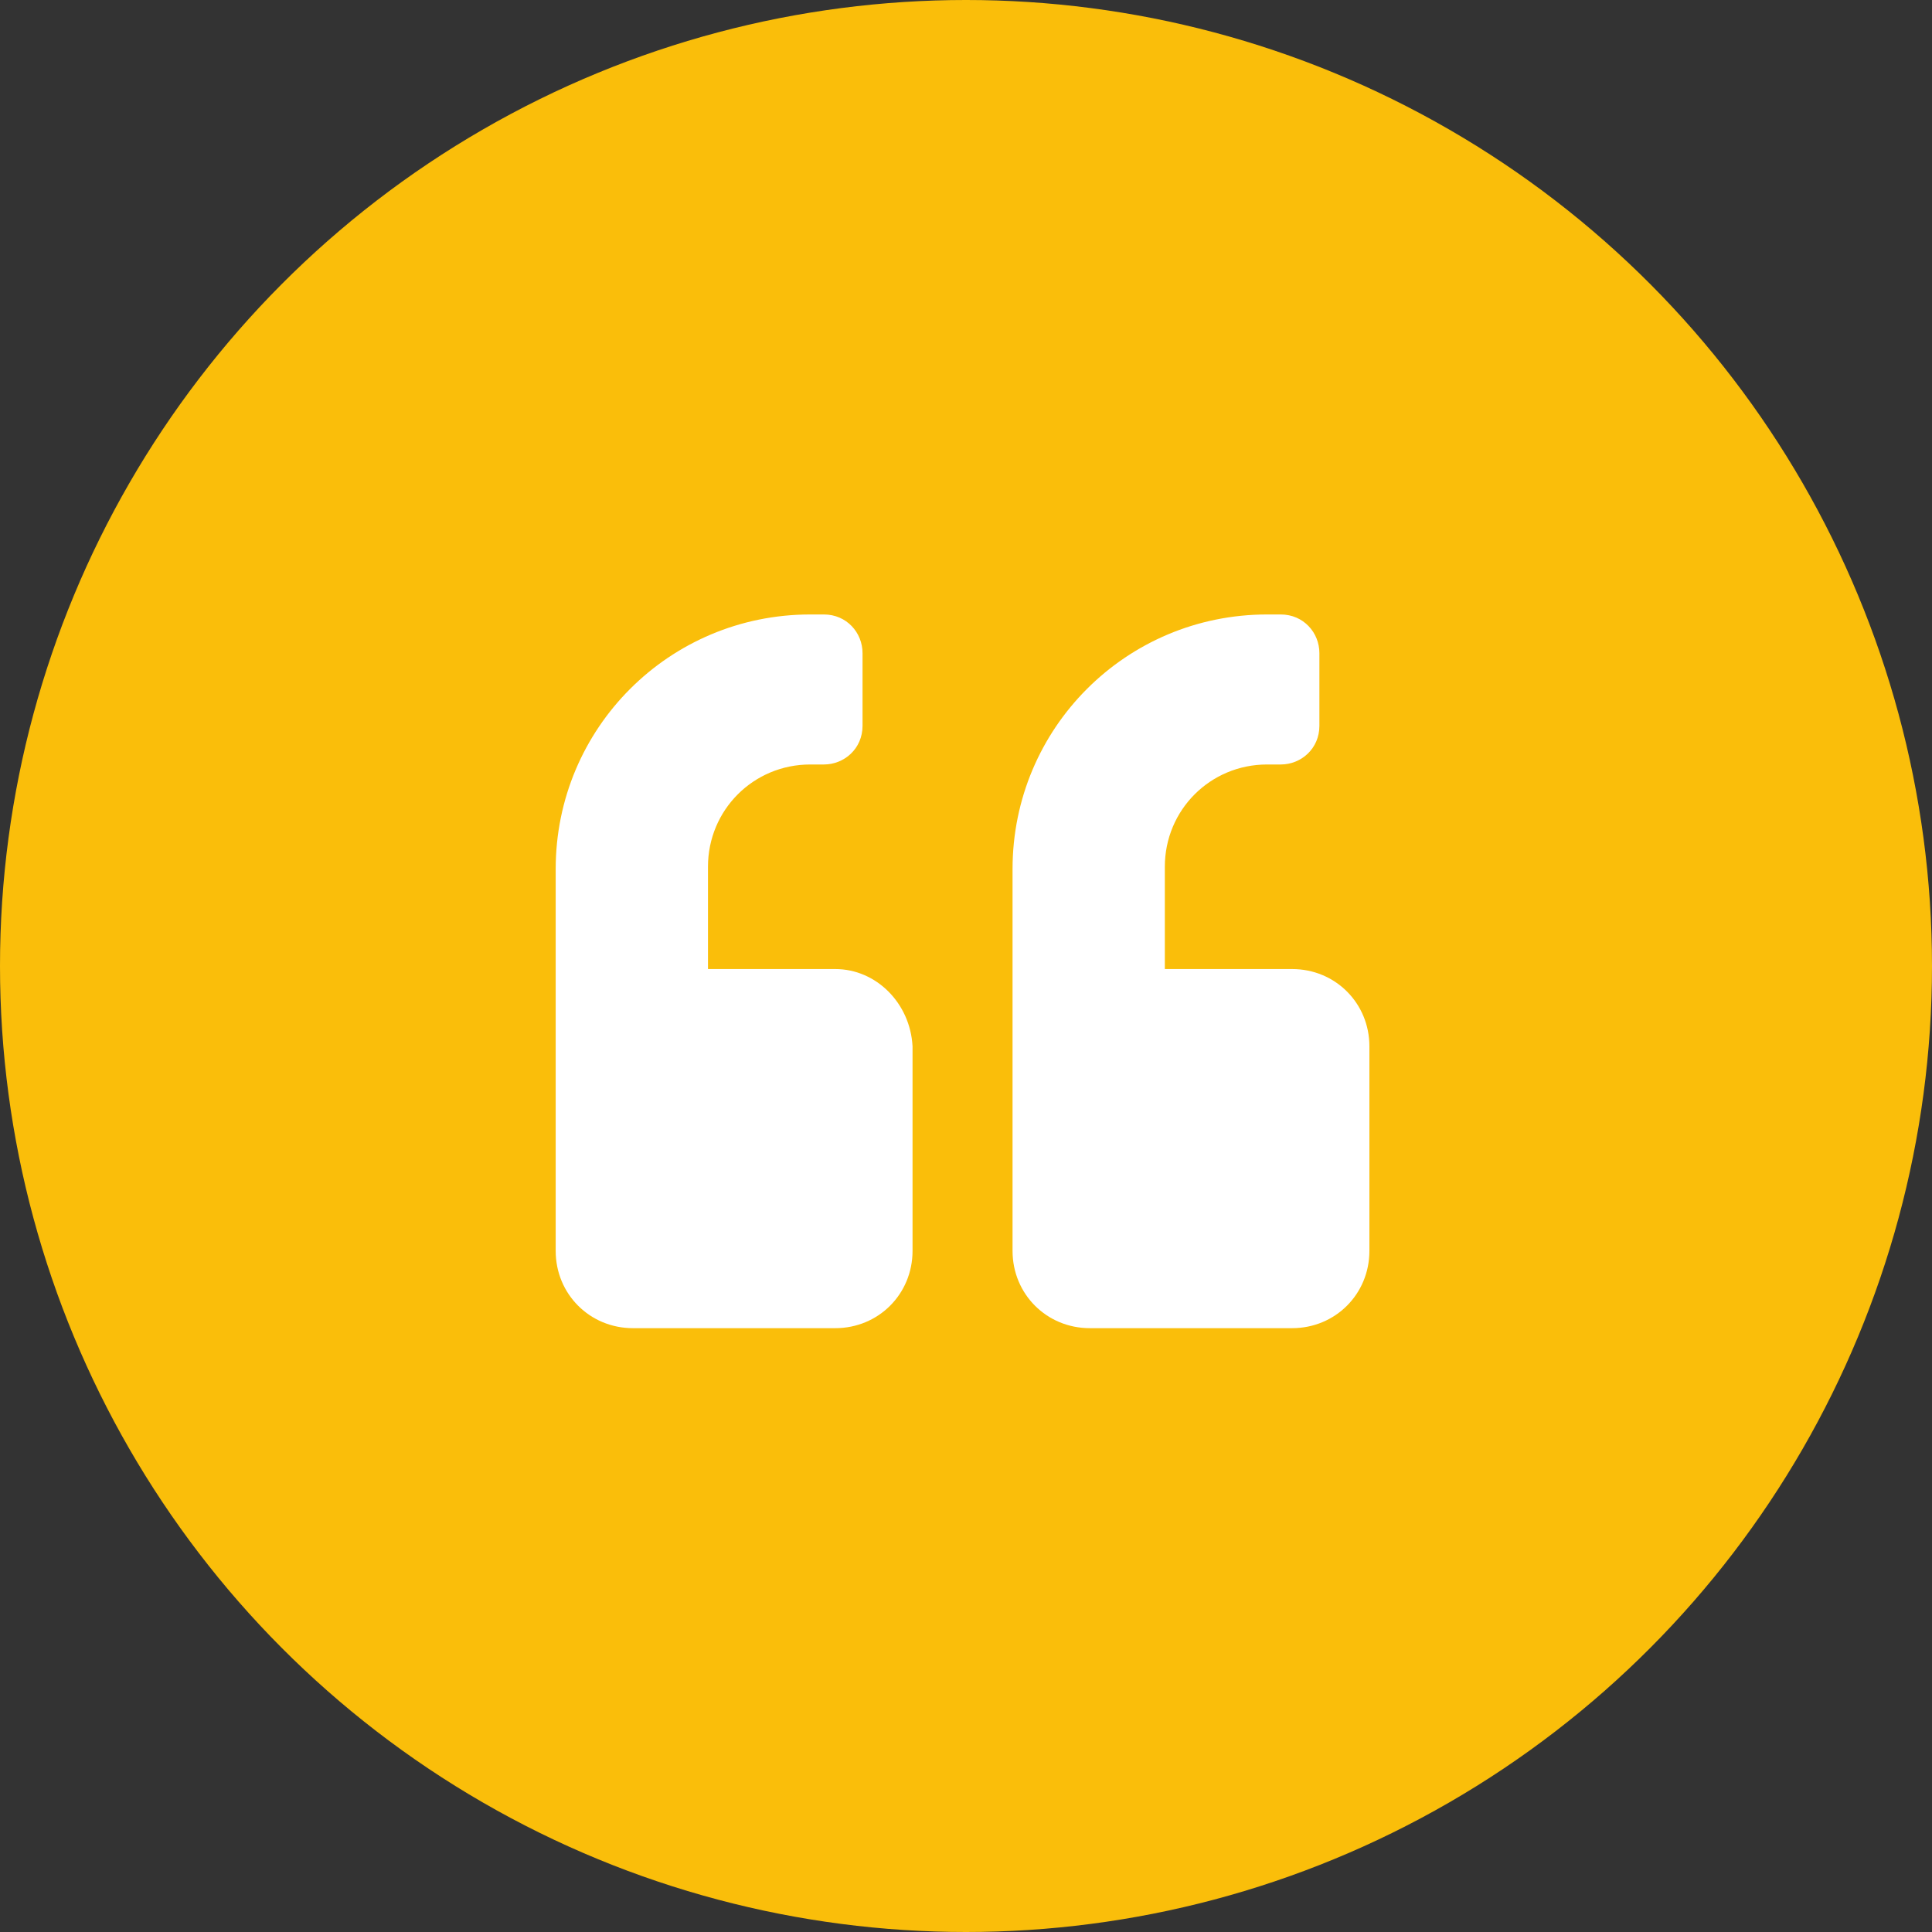
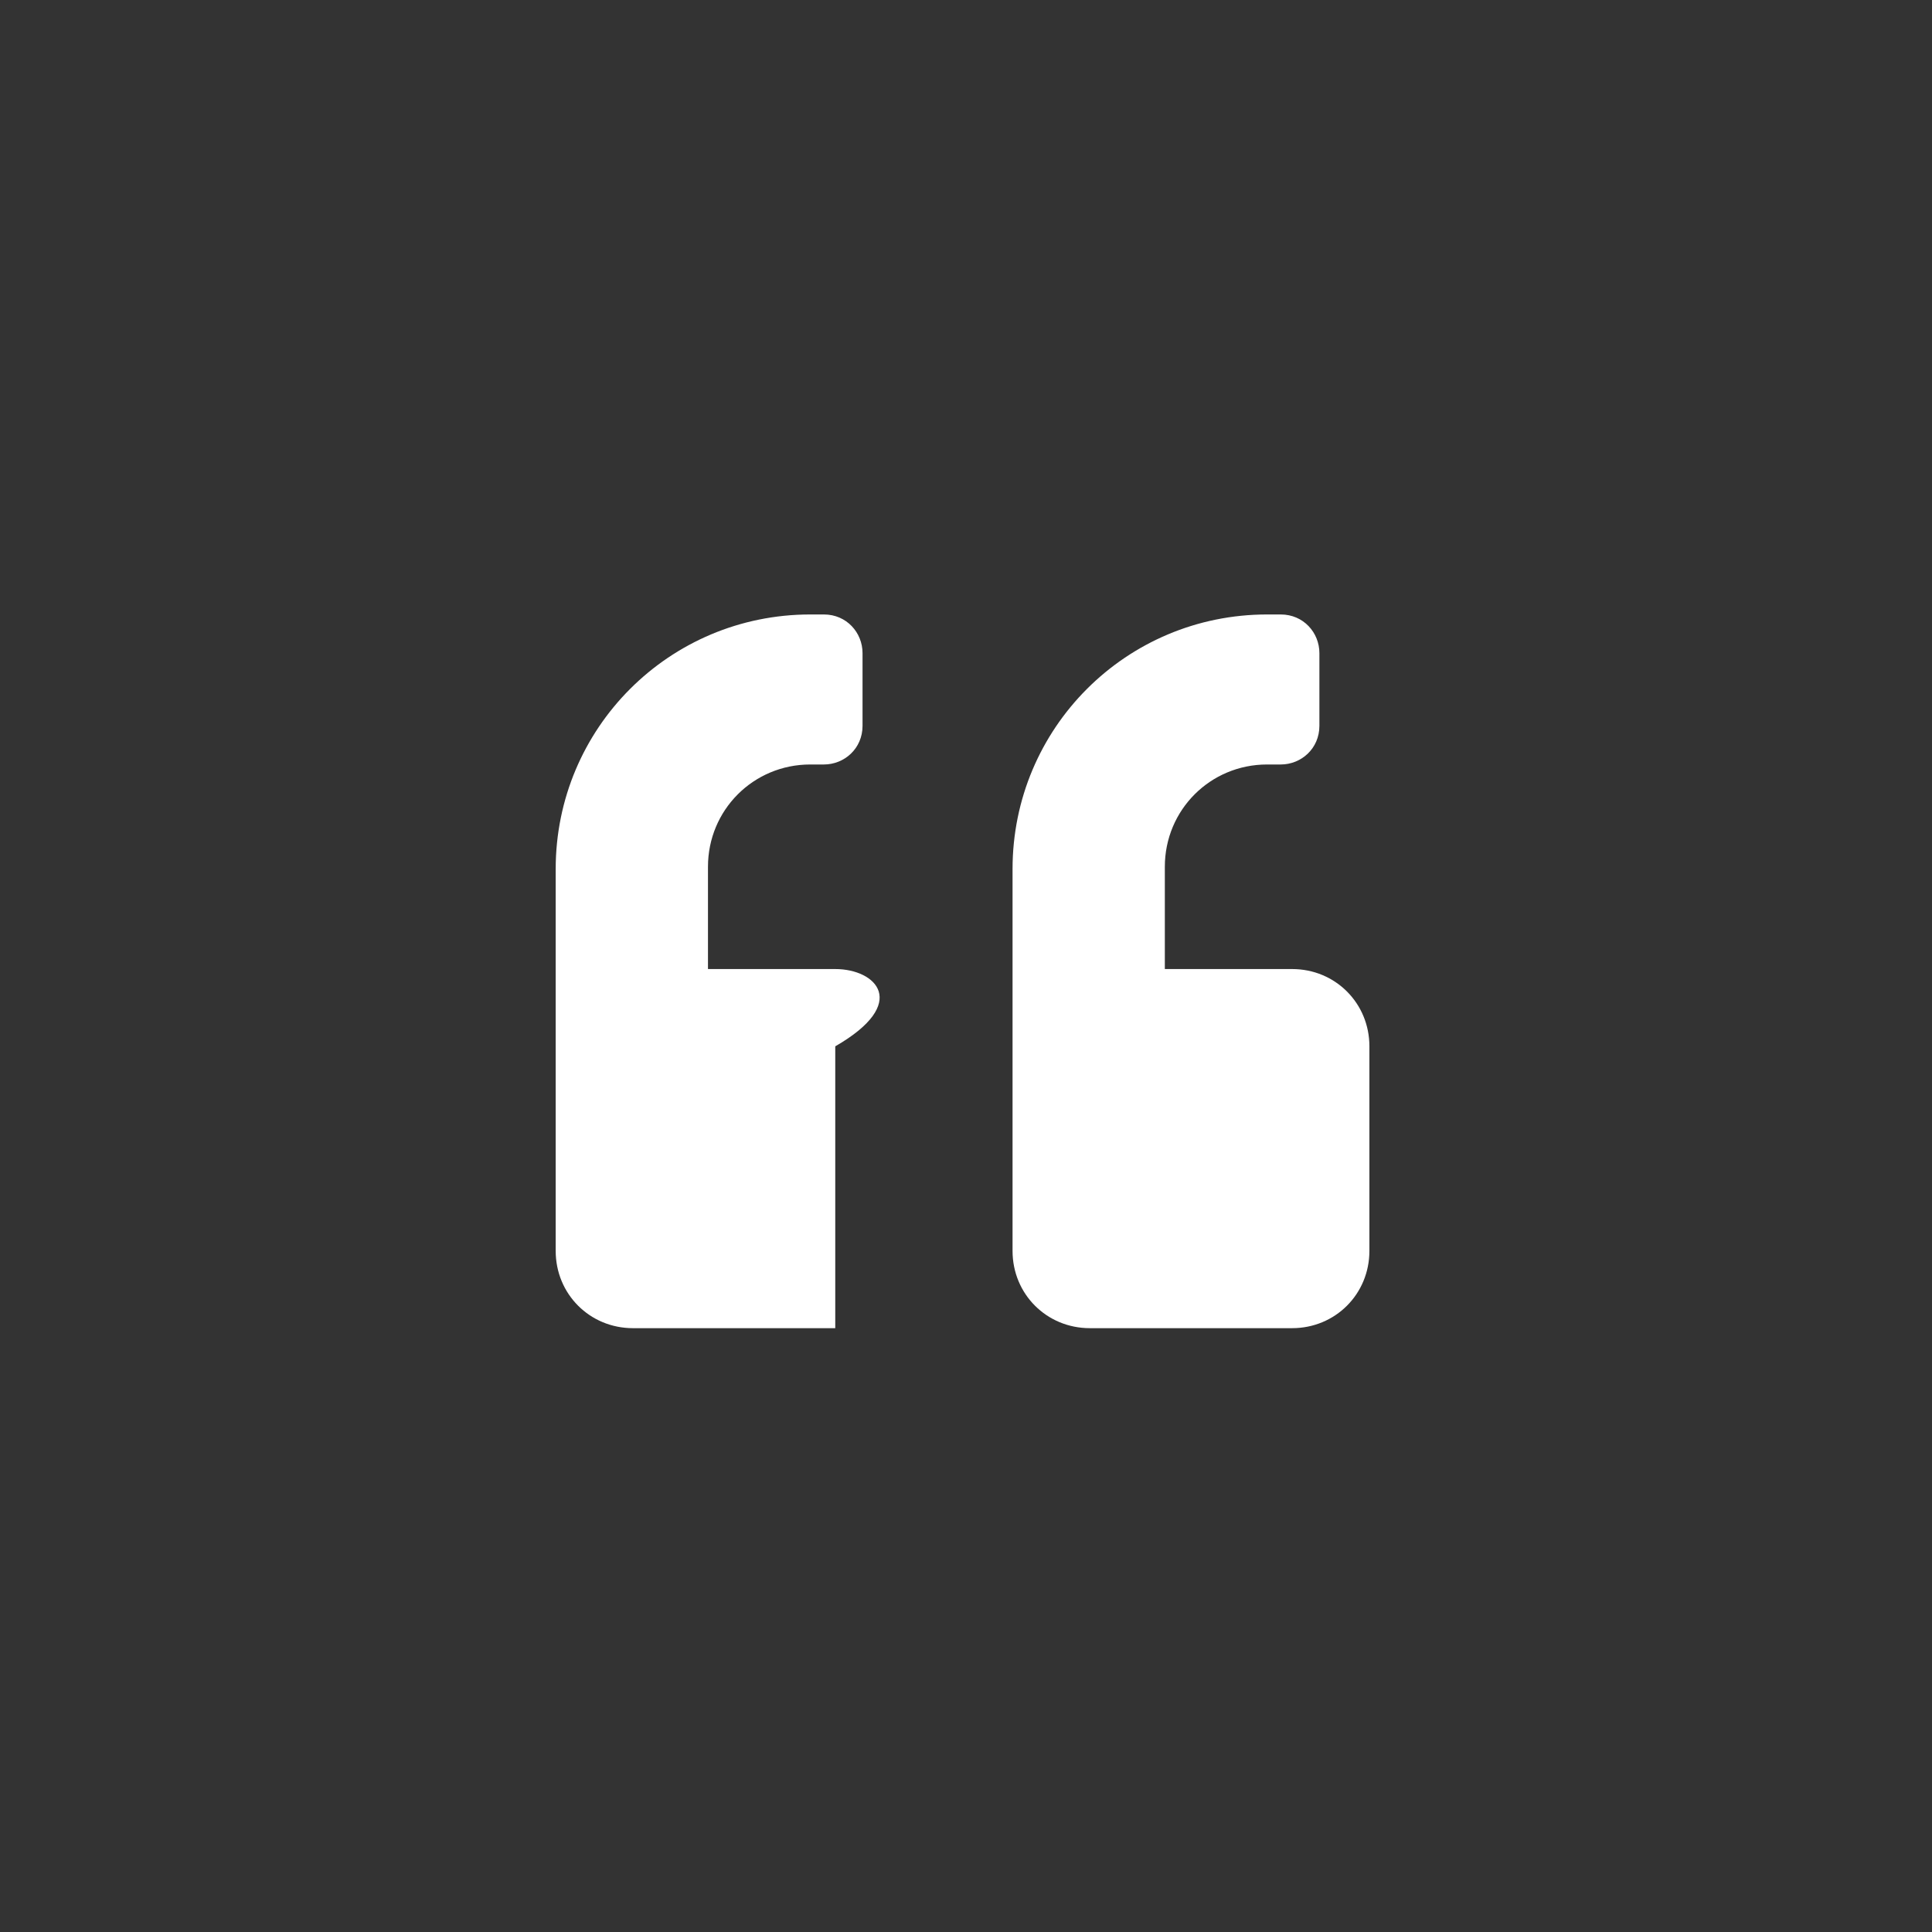
<svg xmlns="http://www.w3.org/2000/svg" version="1.1" id="Camada_1" x="0px" y="0px" viewBox="0 0 85 85" style="enable-background:new 0 0 85 85;" xml:space="preserve">
  <rect x="0" y="0" width="85" height="85" fill="#333333" stroke="none" />
  <style type="text/css">
	.st0{fill:#FABE0A;}
	.st1{fill:#FFFFFF;}
</style>
  <g id="Grupo_6292" transform="translate(-461 -10873)">
-     <circle id="Elipse_229" class="st0" cx="503.5" cy="10915.5" r="42.5" />
    <g id="quote-left" transform="translate(485.448 10900.034)">
-       <path id="Caminho_10403" class="st1" d="M32.4,15.6h-5.6v-4.5c0-2.5,2-4.5,4.5-4.5h0.6c0.9,0,1.7-0.7,1.7-1.7c0,0,0,0,0,0V1.7    c0-0.9-0.7-1.7-1.7-1.7c0,0,0,0,0,0h-0.6c-6.2,0-11.2,5-11.2,11.2c0,0,0,0,0,0v16.8c0,1.9,1.5,3.4,3.4,3.4h8.9    c1.9,0,3.4-1.5,3.4-3.4V19C35.8,17.1,34.3,15.6,32.4,15.6z M12.3,15.6H6.7v-4.5c0-2.5,2-4.5,4.5-4.5h0.6c0.9,0,1.7-0.7,1.7-1.7    c0,0,0,0,0,0V1.7c0-0.9-0.7-1.7-1.7-1.7c0,0,0,0,0,0h-0.6C5,0,0,5,0,11.2c0,0,0,0,0,0v16.8c0,1.9,1.5,3.4,3.4,3.4h8.9    c1.9,0,3.4-1.5,3.4-3.4V19C15.6,17.1,14.1,15.6,12.3,15.6L12.3,15.6z" />
+       <path id="Caminho_10403" class="st1" d="M32.4,15.6h-5.6v-4.5c0-2.5,2-4.5,4.5-4.5h0.6c0.9,0,1.7-0.7,1.7-1.7c0,0,0,0,0,0V1.7    c0-0.9-0.7-1.7-1.7-1.7c0,0,0,0,0,0h-0.6c-6.2,0-11.2,5-11.2,11.2c0,0,0,0,0,0v16.8c0,1.9,1.5,3.4,3.4,3.4h8.9    c1.9,0,3.4-1.5,3.4-3.4V19C35.8,17.1,34.3,15.6,32.4,15.6z M12.3,15.6H6.7v-4.5c0-2.5,2-4.5,4.5-4.5h0.6c0.9,0,1.7-0.7,1.7-1.7    c0,0,0,0,0,0V1.7c0-0.9-0.7-1.7-1.7-1.7c0,0,0,0,0,0h-0.6C5,0,0,5,0,11.2c0,0,0,0,0,0v16.8c0,1.9,1.5,3.4,3.4,3.4h8.9    V19C15.6,17.1,14.1,15.6,12.3,15.6L12.3,15.6z" />
    </g>
  </g>
</svg>